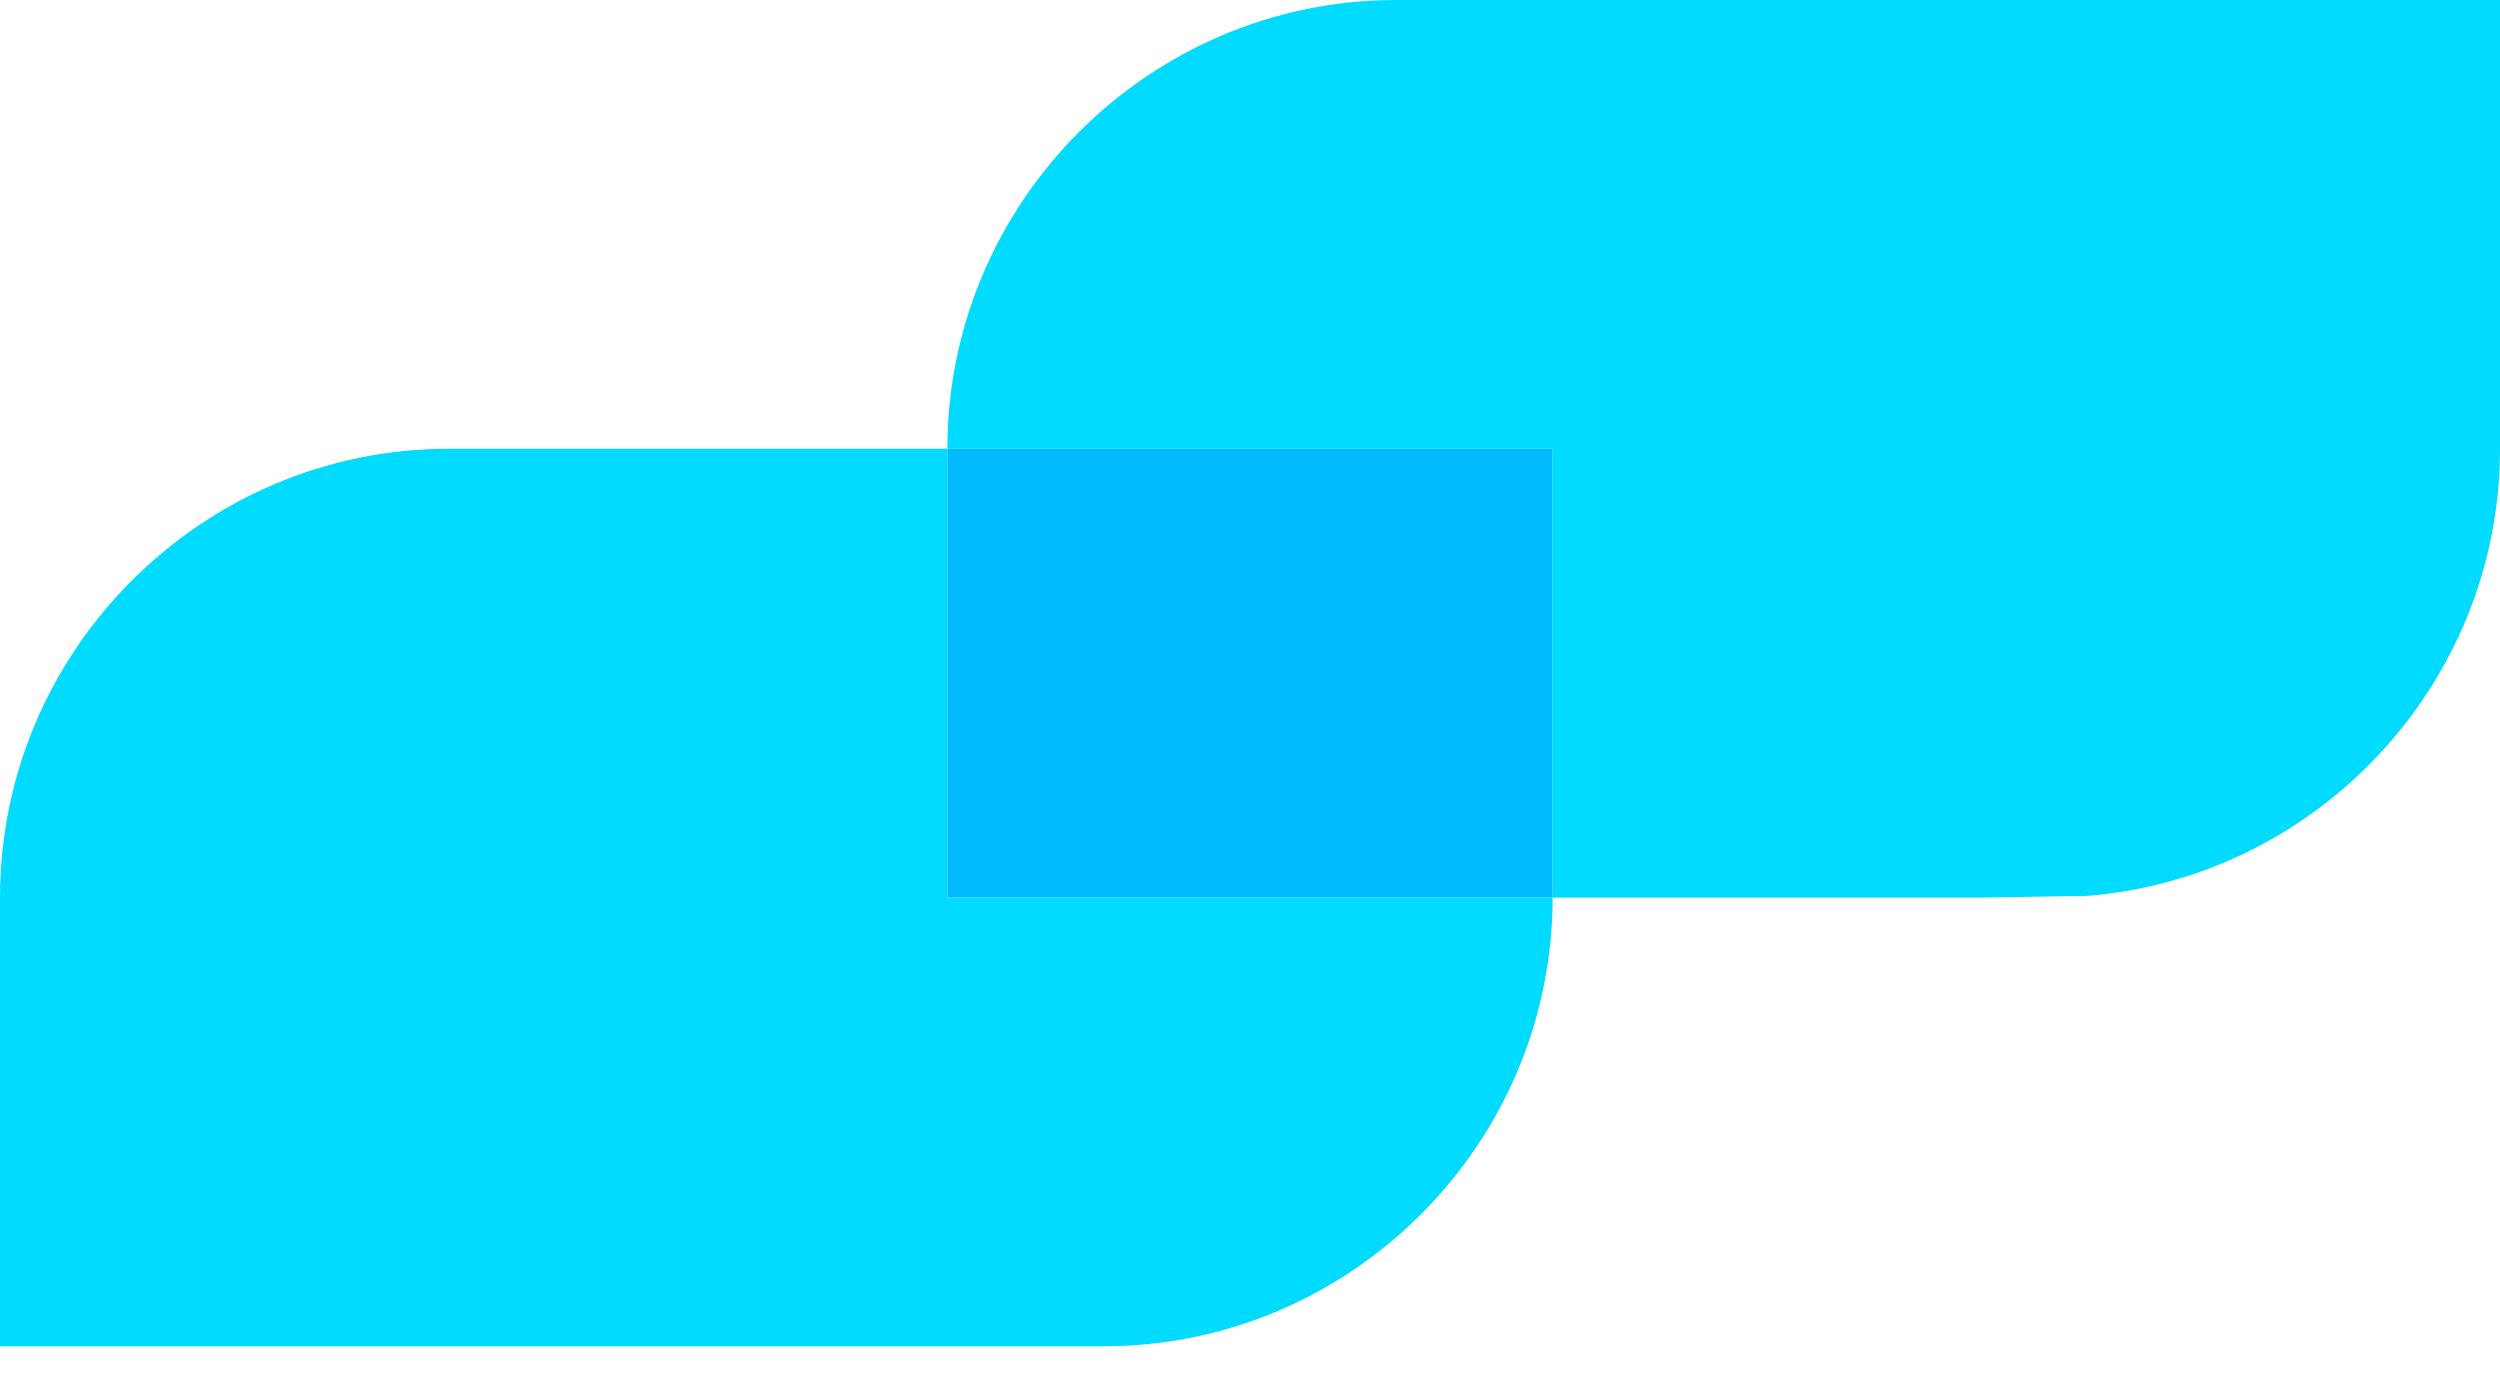
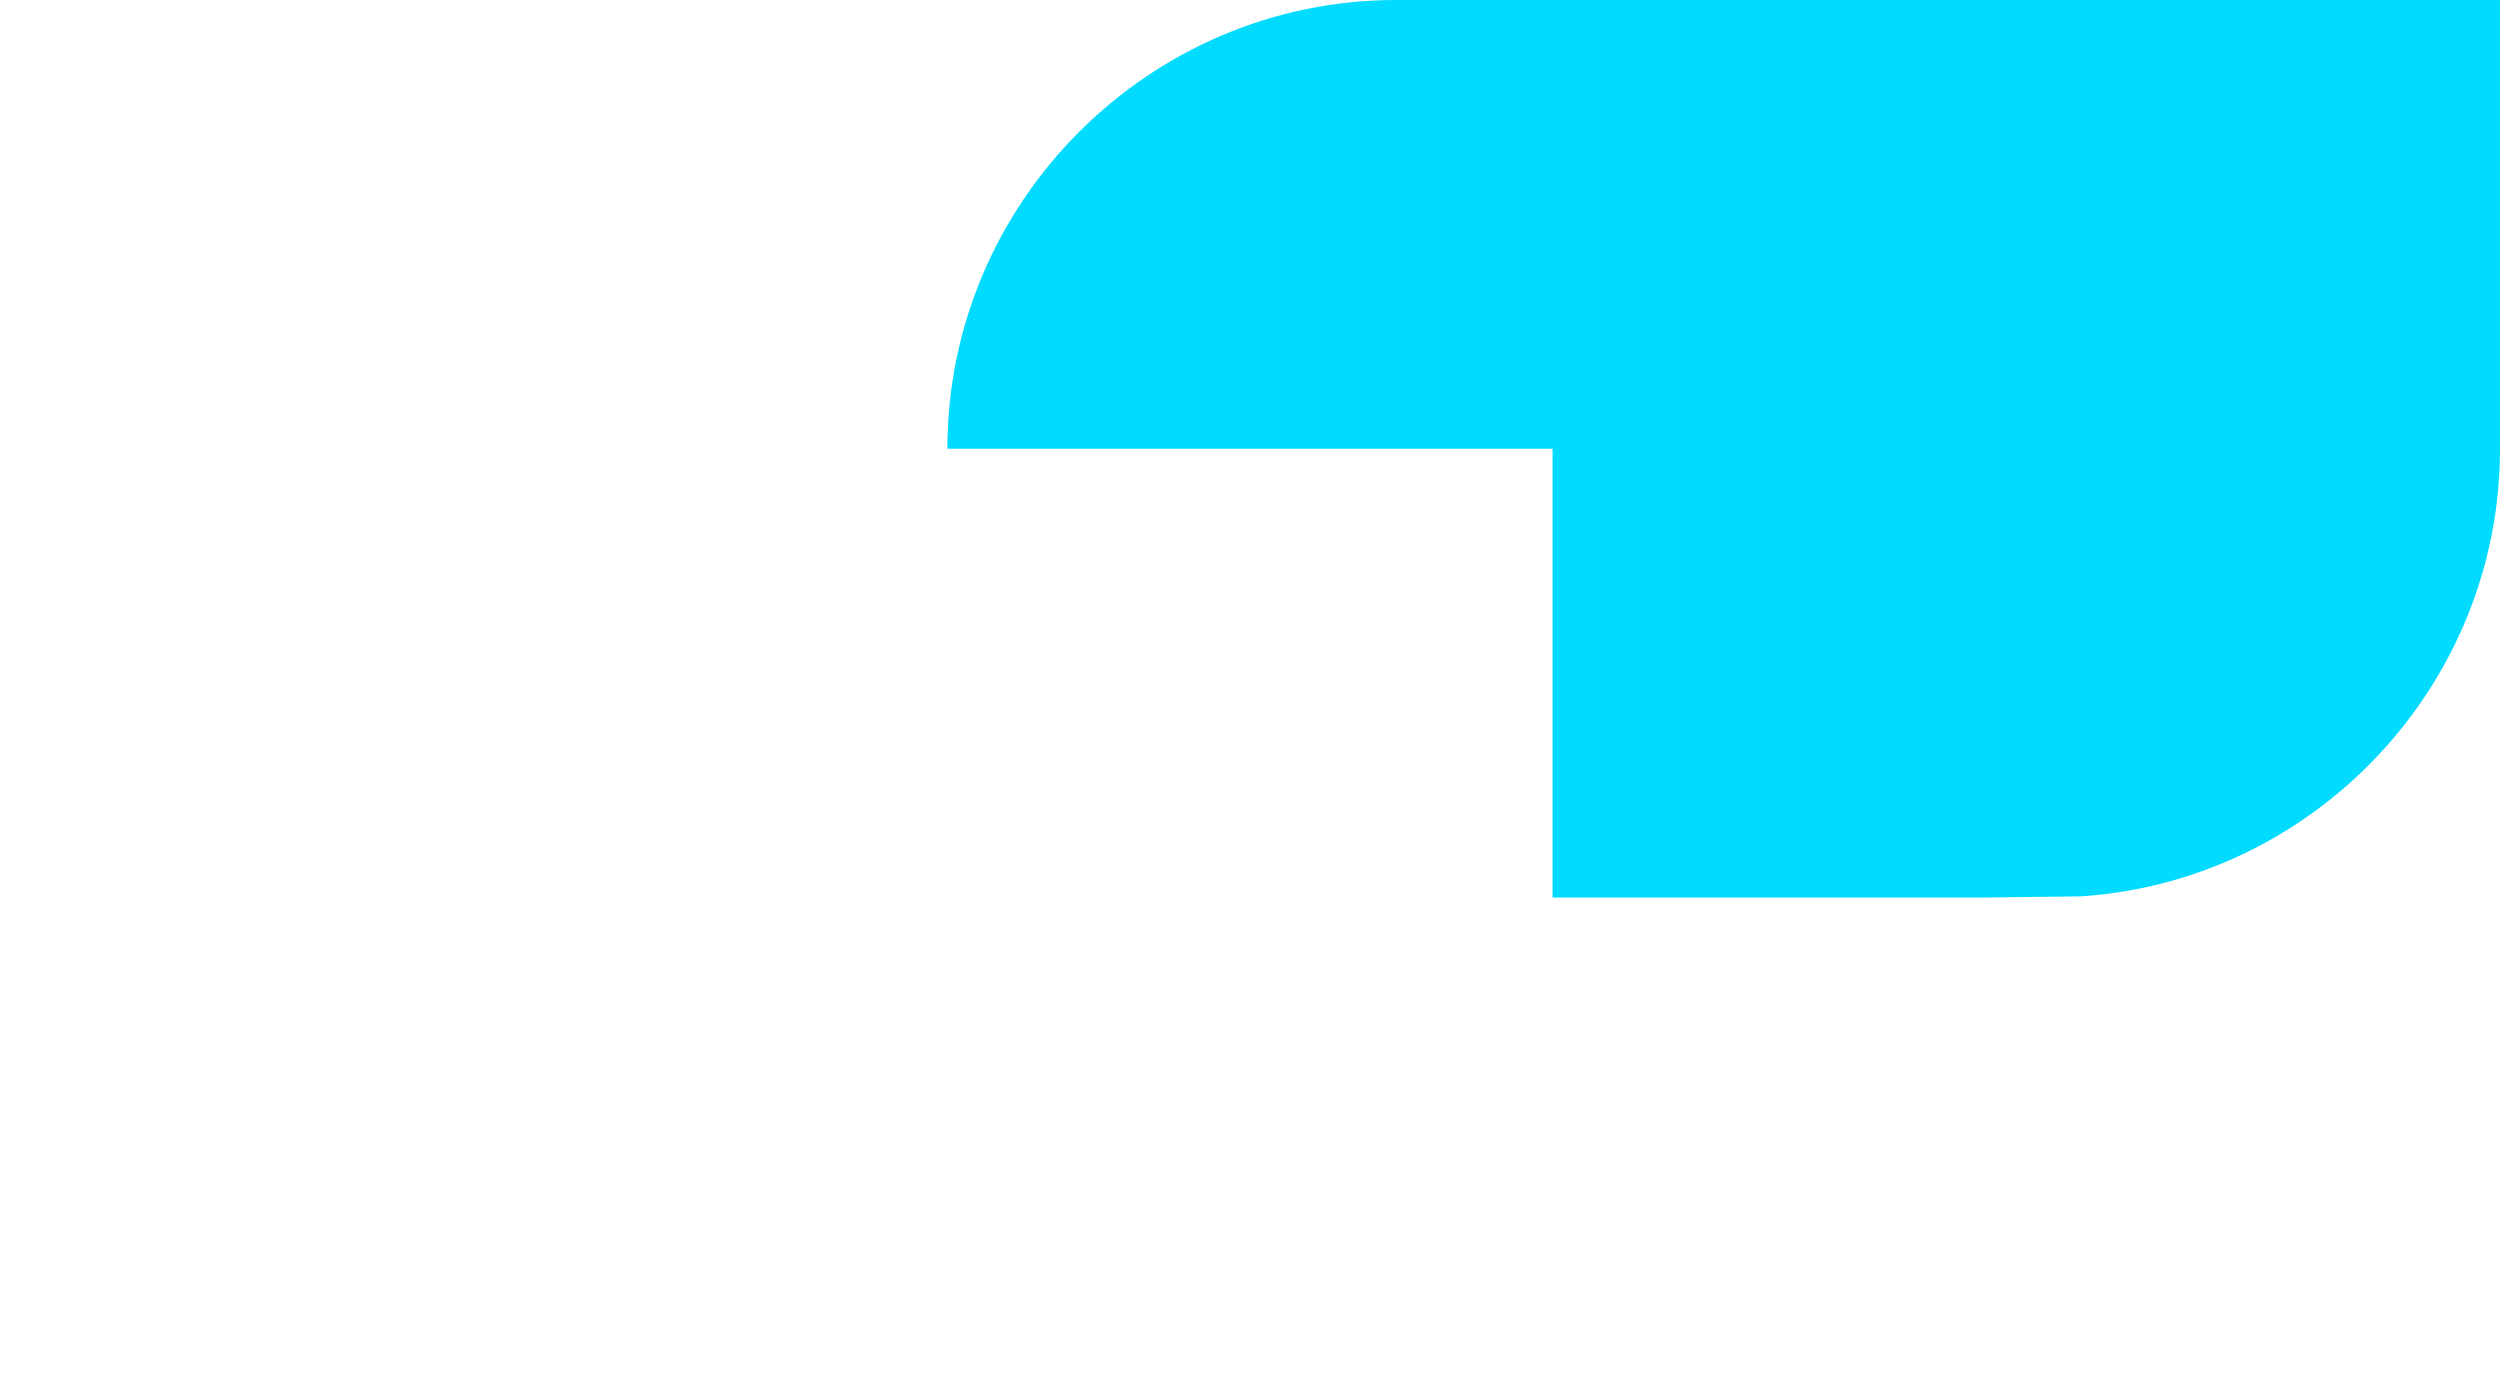
<svg xmlns="http://www.w3.org/2000/svg" width="40px" height="22px" viewBox="0 0 40 22" version="1.1">
  <title>siliton-logo-menu</title>
  <g id="Symbols" stroke="none" stroke-width="1" fill="none" fill-rule="evenodd">
    <g id="menu" transform="translate(-32, -17)">
      <g id="siliton-logo-menu" transform="translate(32, 17)">
-         <path d="M15.158,14.36 L15.158,7.18 L7.18,7.18 C3.23,7.18 0,10.411 0,14.36 L0,21.54 L7.18,21.54 L17.662,21.54 C21.611,21.54 24.842,18.309 24.842,14.36 L22.338,14.36 L15.158,14.36 Z" id="Fill-16" fill="#00DBFF" />
-         <path d="M22.338,0 C18.389,0 15.158,3.231 15.158,7.18 L17.662,7.18 L24.841,7.18 L24.841,14.36 L31.79,14.36 L33.287,14.336 L33.29,14.342 C37.022,14.098 40,10.971 40,7.18 L40,0 L32.82,0 L22.338,0 Z" id="Fill-18" fill="#00DBFF" />
-         <polygon id="Fill-29" fill="#00BCFF" points="17.662 7.18 15.158 7.18 15.158 14.36 22.338 14.36 24.841 14.36 24.841 7.18" />
+         <path d="M22.338,0 C18.389,0 15.158,3.231 15.158,7.18 L17.662,7.18 L24.841,7.18 L24.841,14.36 L31.79,14.36 L33.29,14.342 C37.022,14.098 40,10.971 40,7.18 L40,0 L32.82,0 L22.338,0 Z" id="Fill-18" fill="#00DBFF" />
      </g>
    </g>
  </g>
</svg>